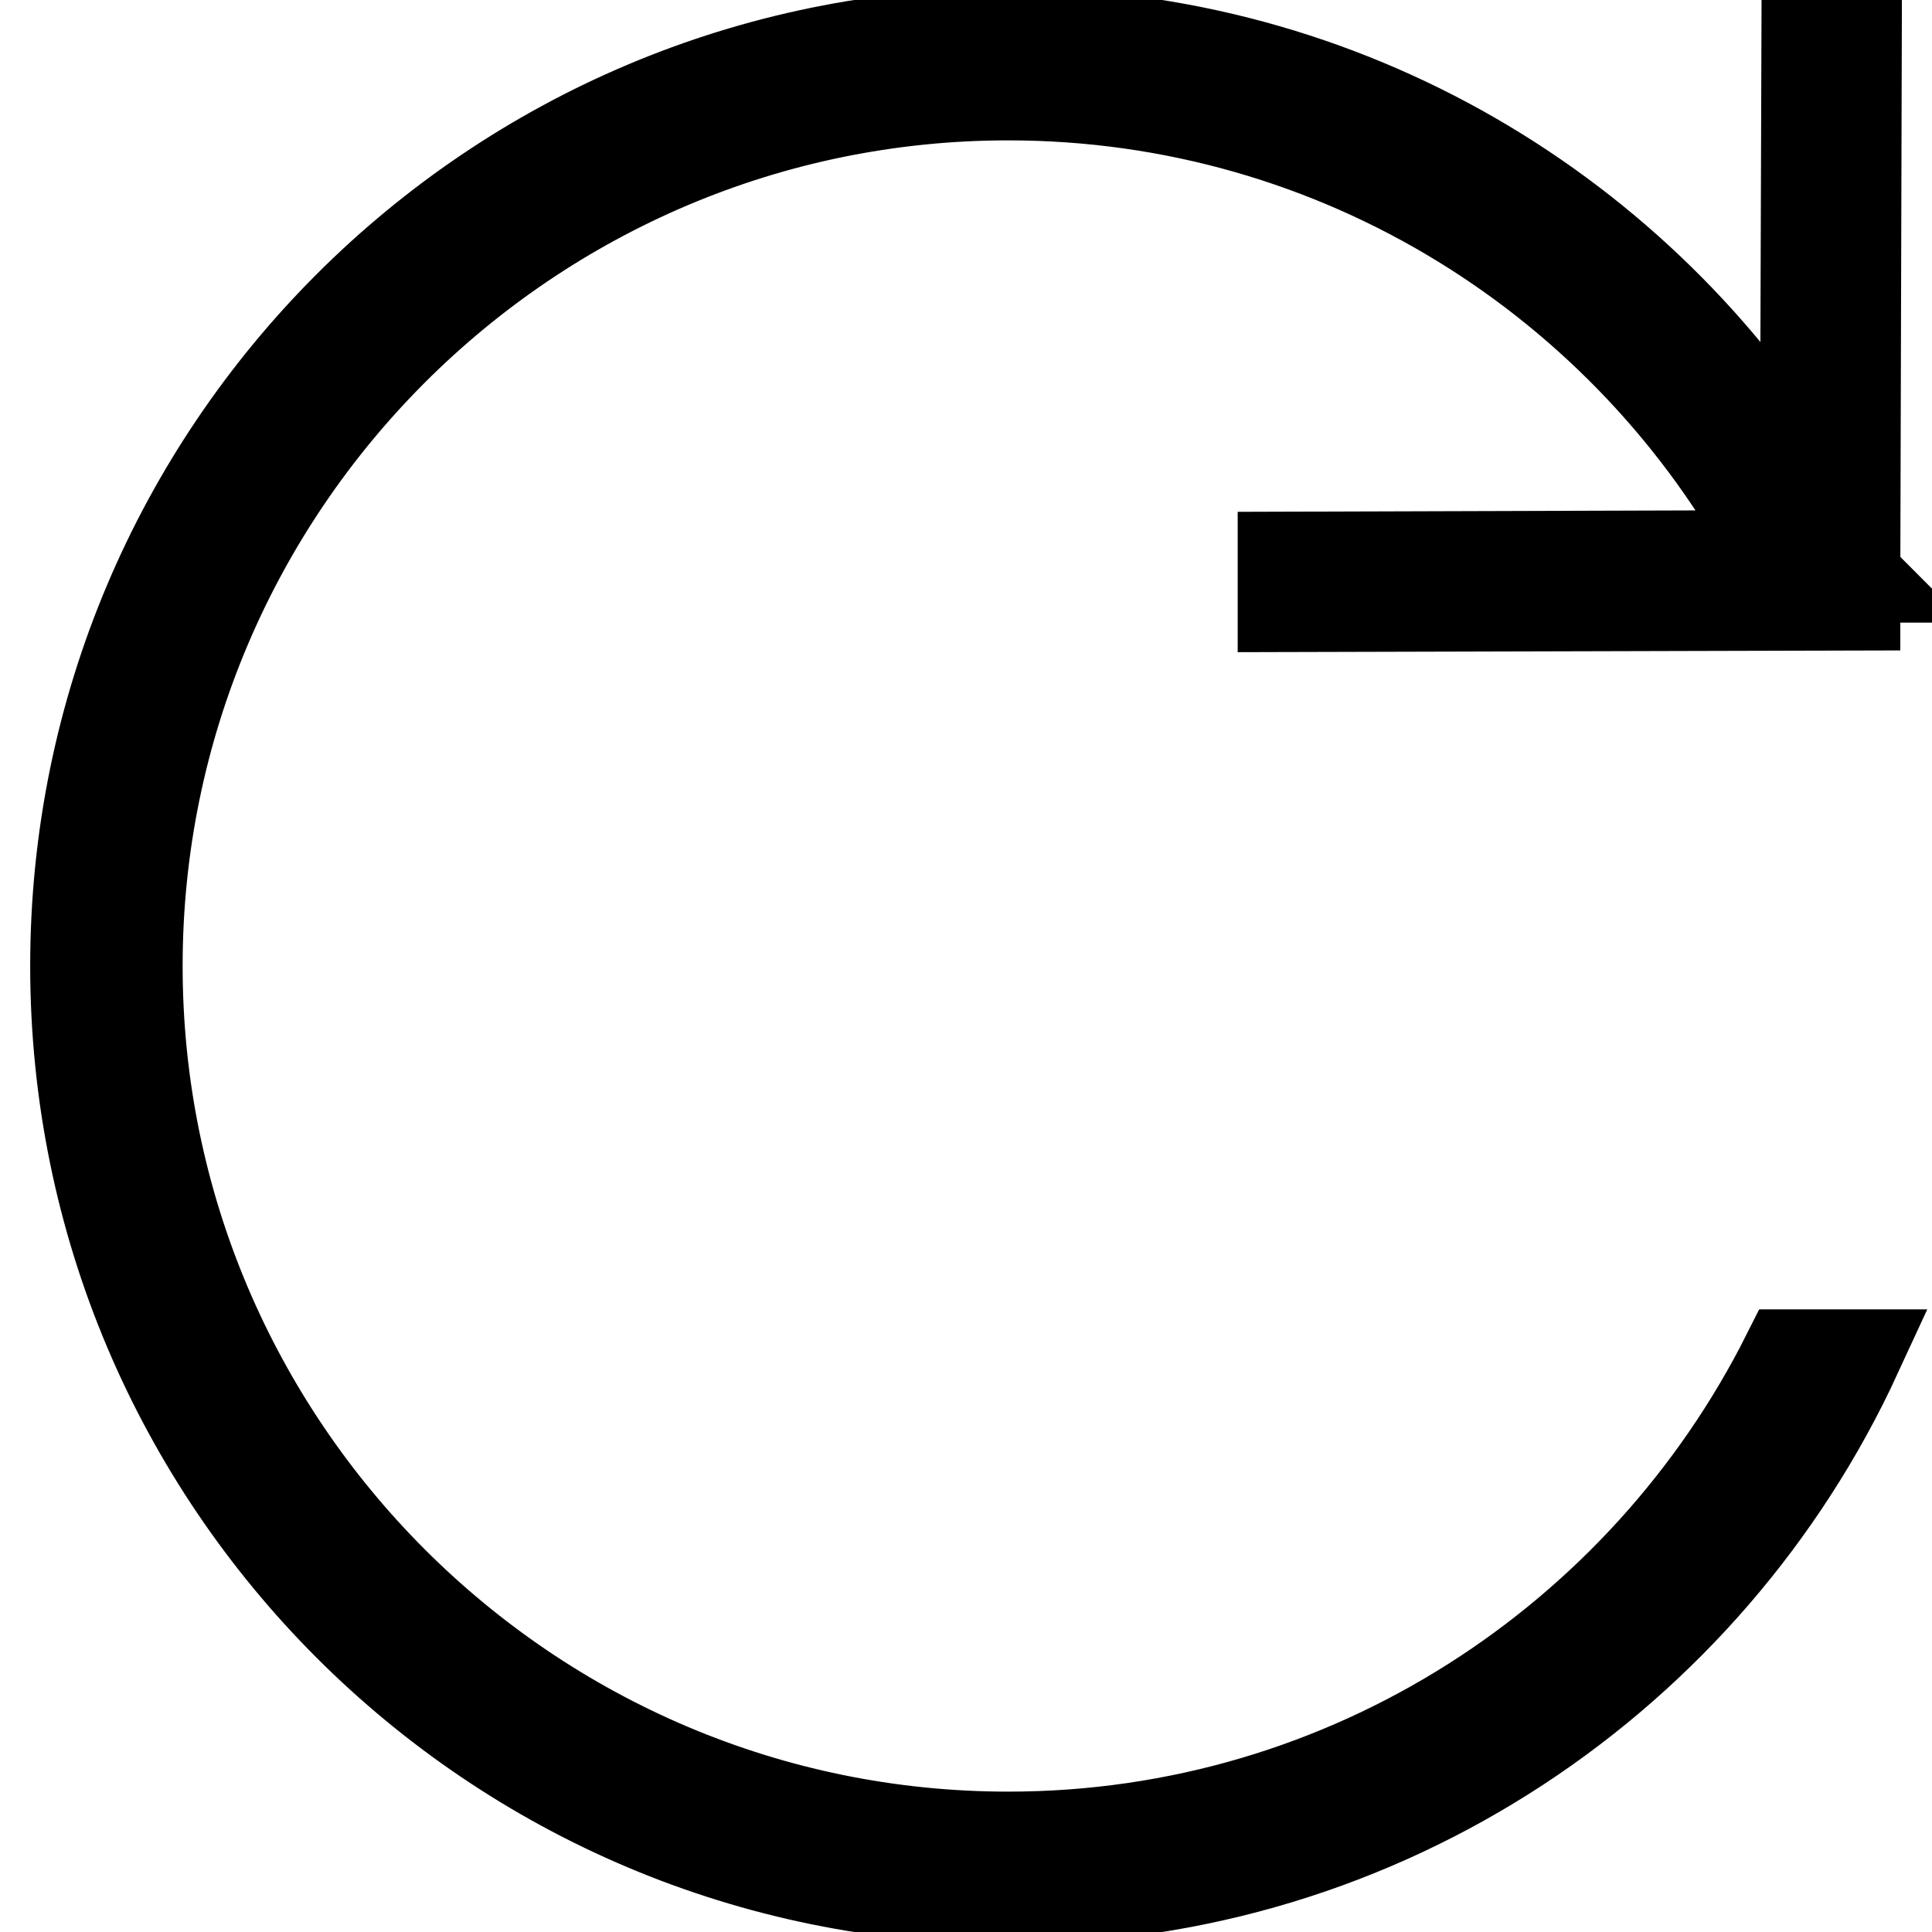
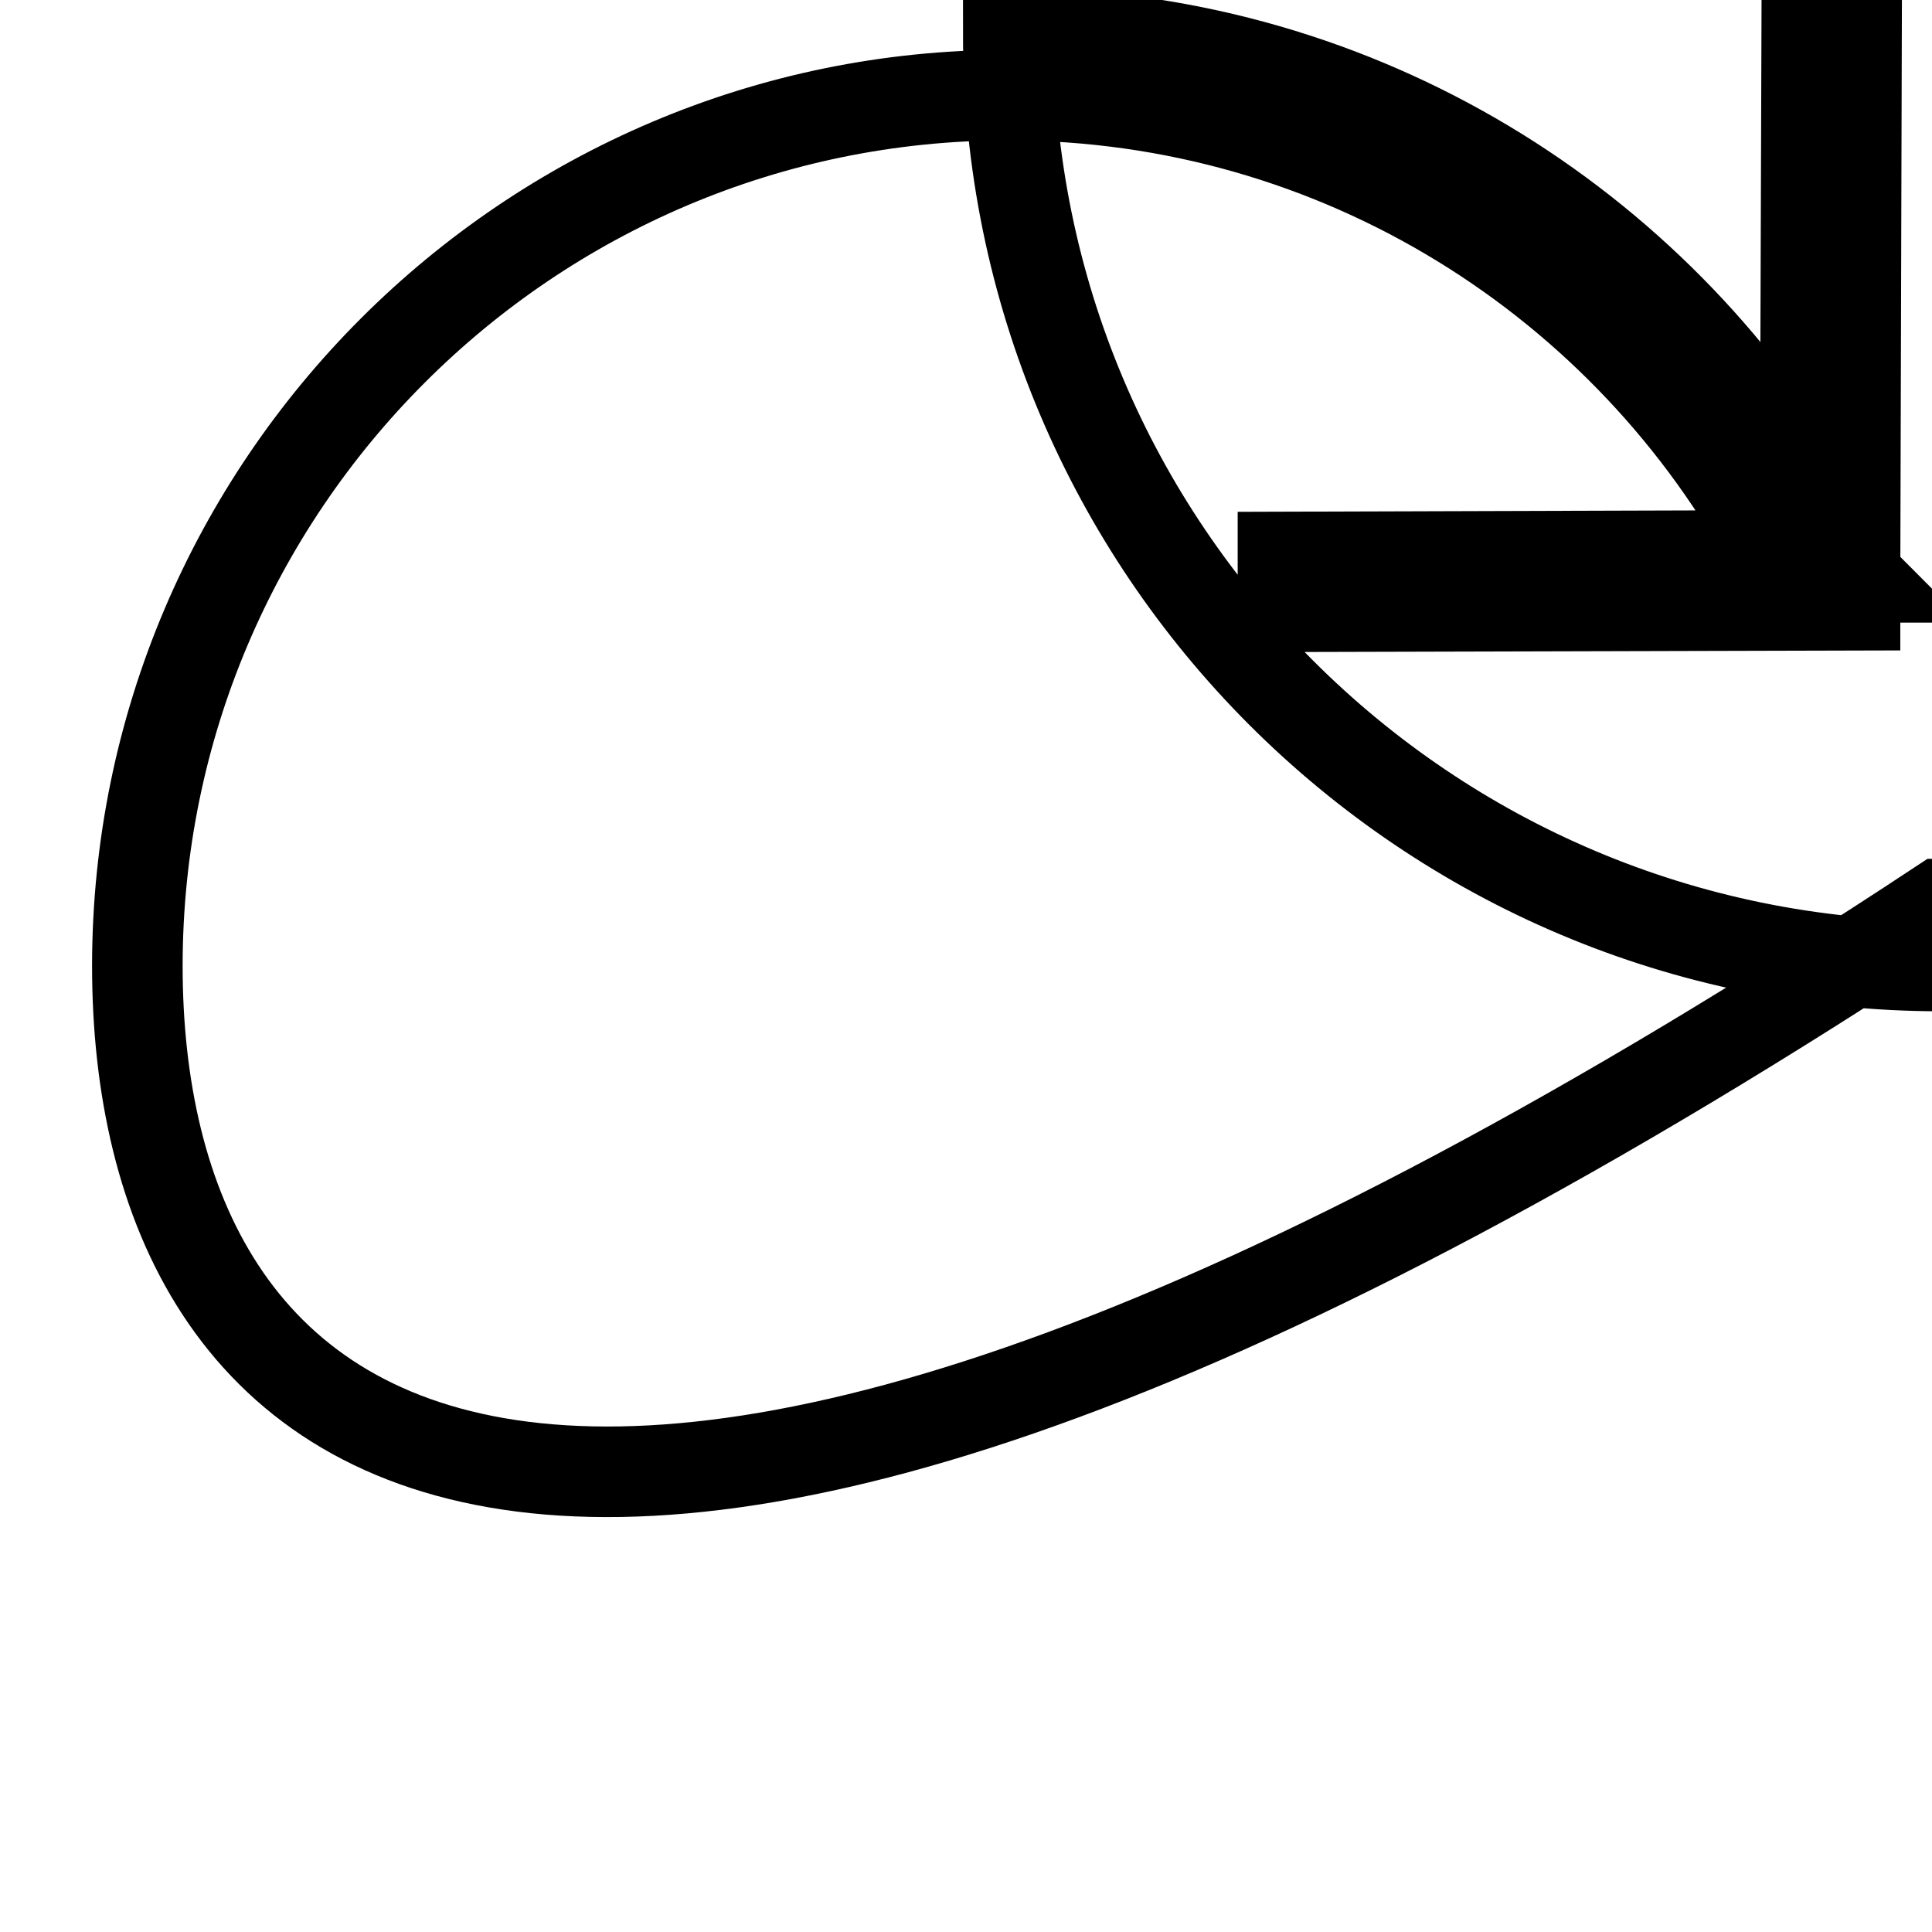
<svg xmlns="http://www.w3.org/2000/svg" version="1.1" x="0px" y="0px" viewBox="0 0 256 256" enable-background="new 0 0 256 256" xml:space="preserve">
  <g>
-     <path stroke-width="12" fill-opacity="0" stroke="#000000" d="M170,80.4l75.8-0.2l0-3.7h0.2c-0.1-0.1-0.1-0.3-0.2-0.4L246,4.4l-6.6,0l-0.2,59.6 C217.6,28.3,178.4,4.4,133.6,4.4C65.3,4.4,10,59.7,10,128c0,68.3,55.3,123.6,123.6,123.6c49.9,0,92.8-29.6,112.4-72.1h-9.2 c-19,37.8-58.1,63.9-103.2,63.9C70,243.4,18.2,191.6,18.2,128S70,12.6,133.6,12.6c43.9,0,82.2,24.7,101.6,61L170,73.8L170,80.4z" />
+     <path stroke-width="12" fill-opacity="0" stroke="#000000" d="M170,80.4l75.8-0.2l0-3.7h0.2c-0.1-0.1-0.1-0.3-0.2-0.4L246,4.4l-6.6,0l-0.2,59.6 C217.6,28.3,178.4,4.4,133.6,4.4c0,68.3,55.3,123.6,123.6,123.6c49.9,0,92.8-29.6,112.4-72.1h-9.2 c-19,37.8-58.1,63.9-103.2,63.9C70,243.4,18.2,191.6,18.2,128S70,12.6,133.6,12.6c43.9,0,82.2,24.7,101.6,61L170,73.8L170,80.4z" />
  </g>
</svg>